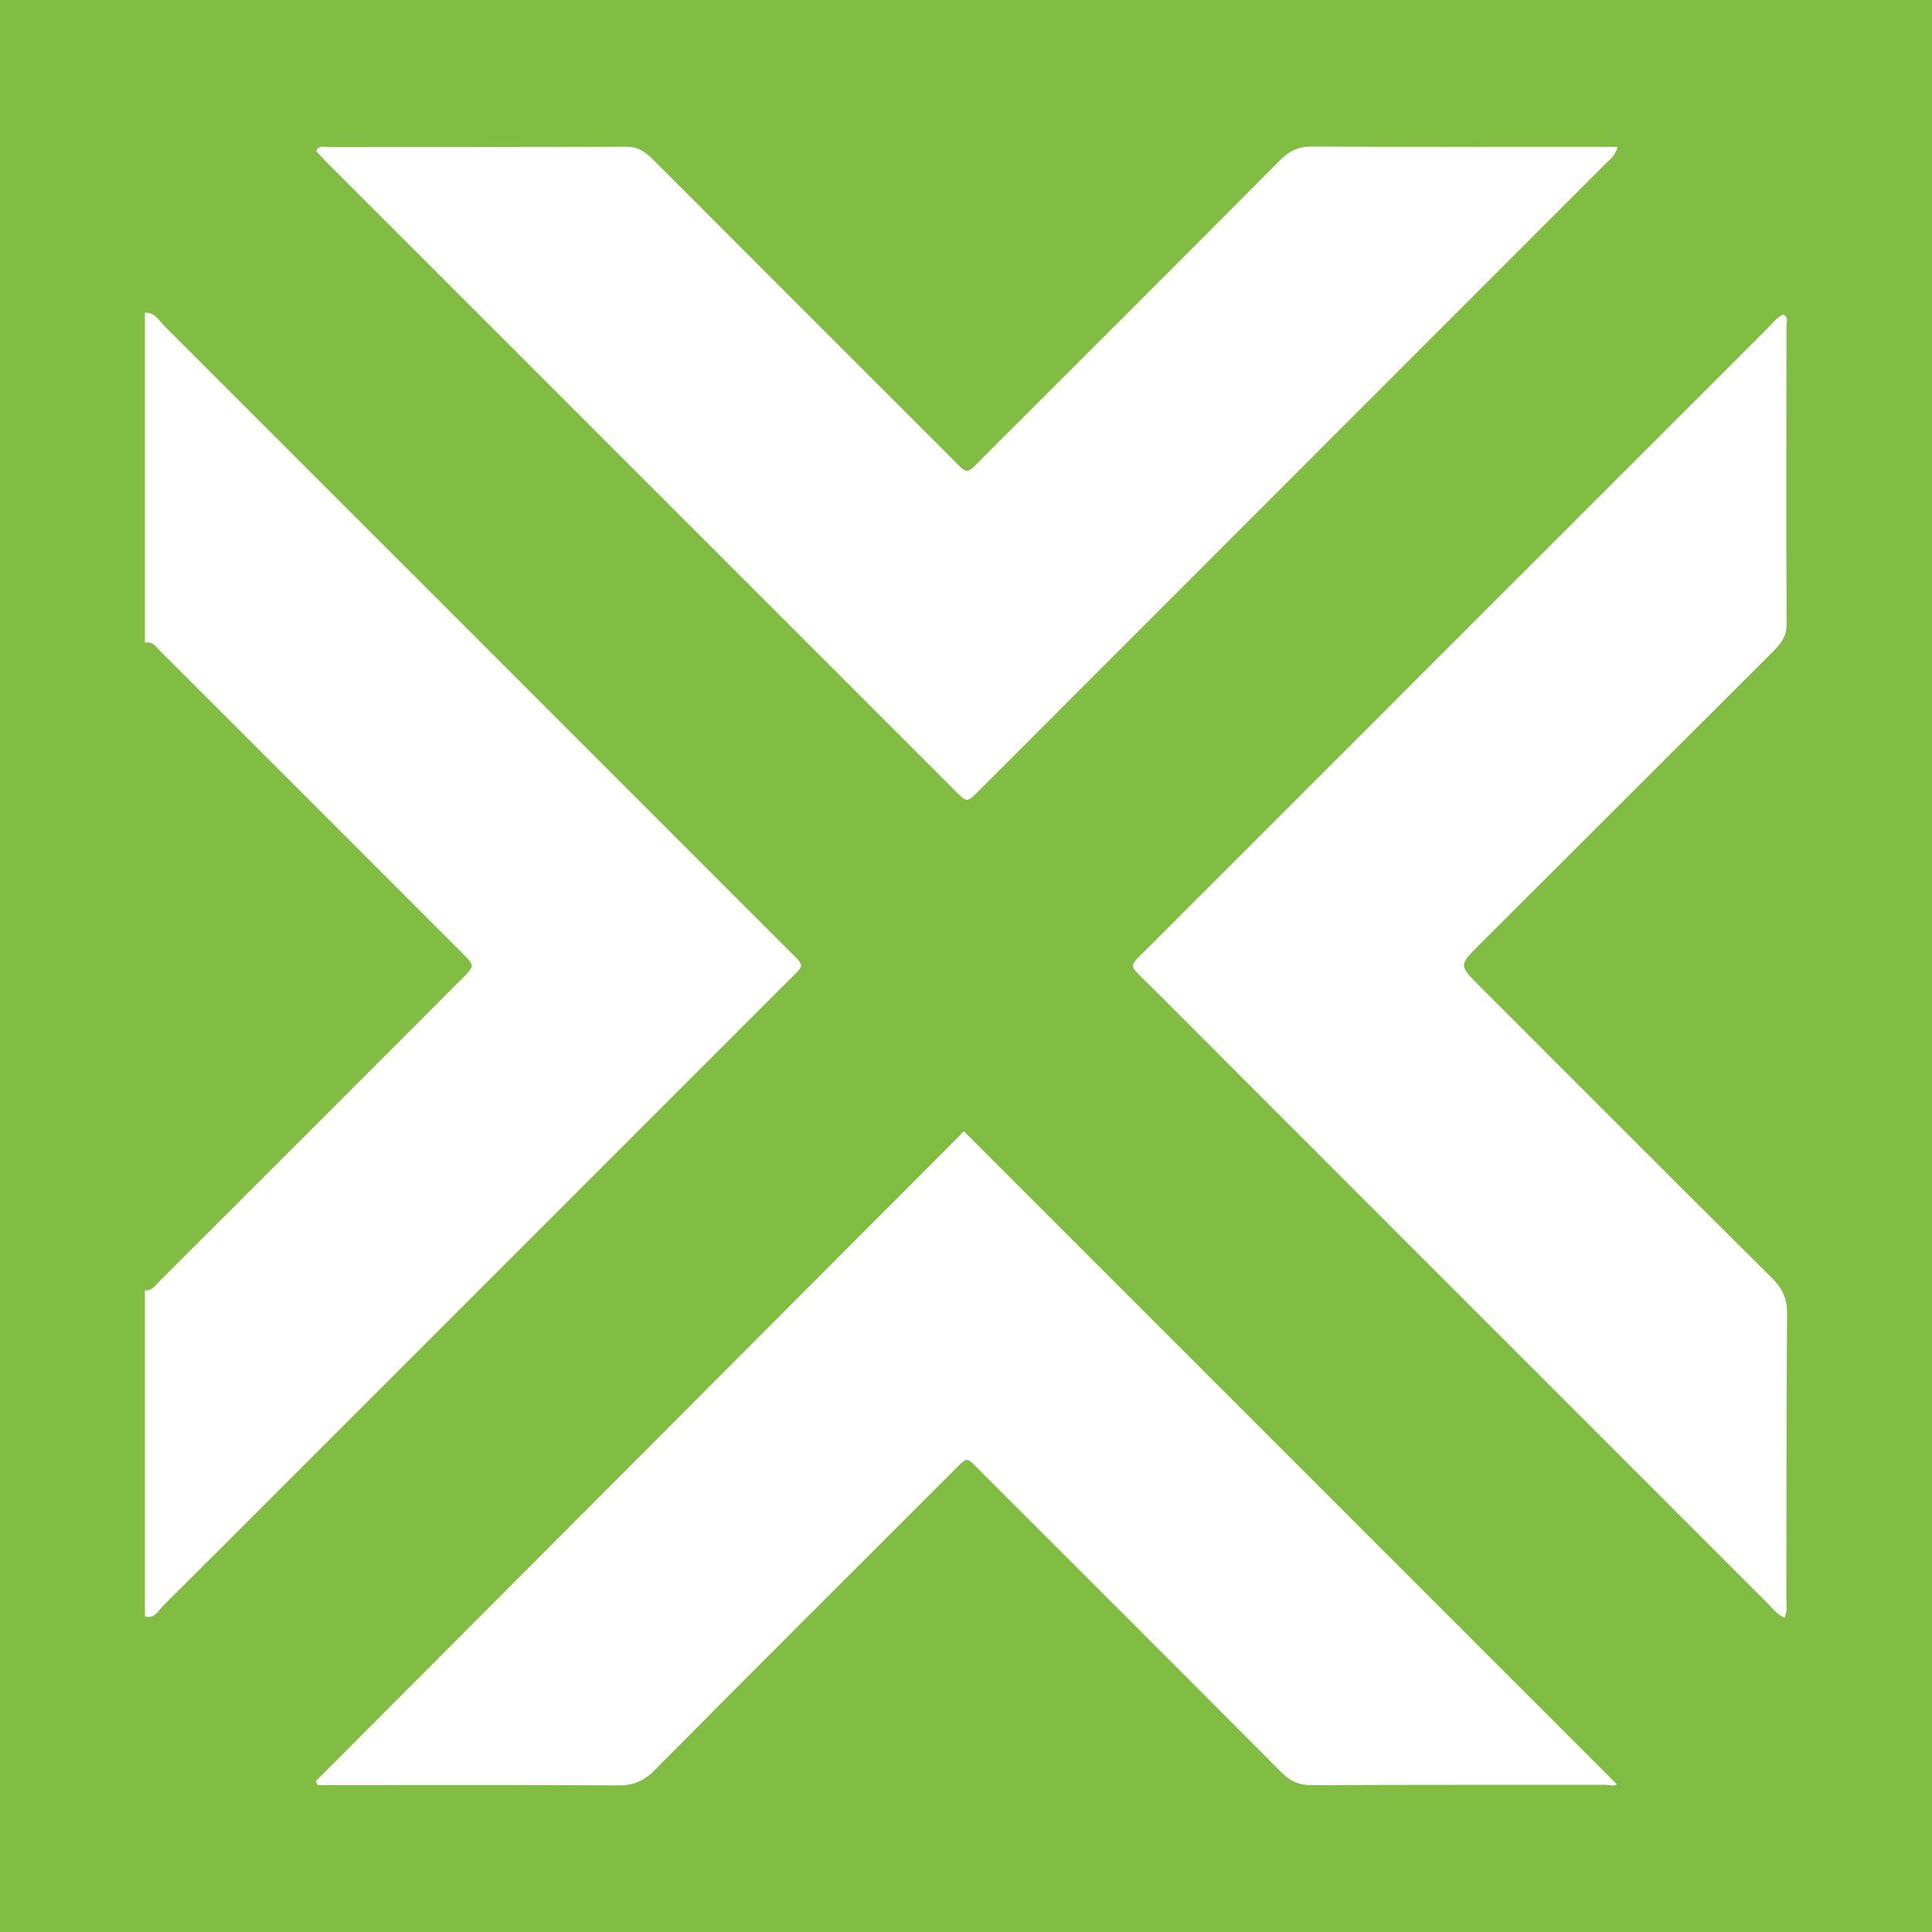
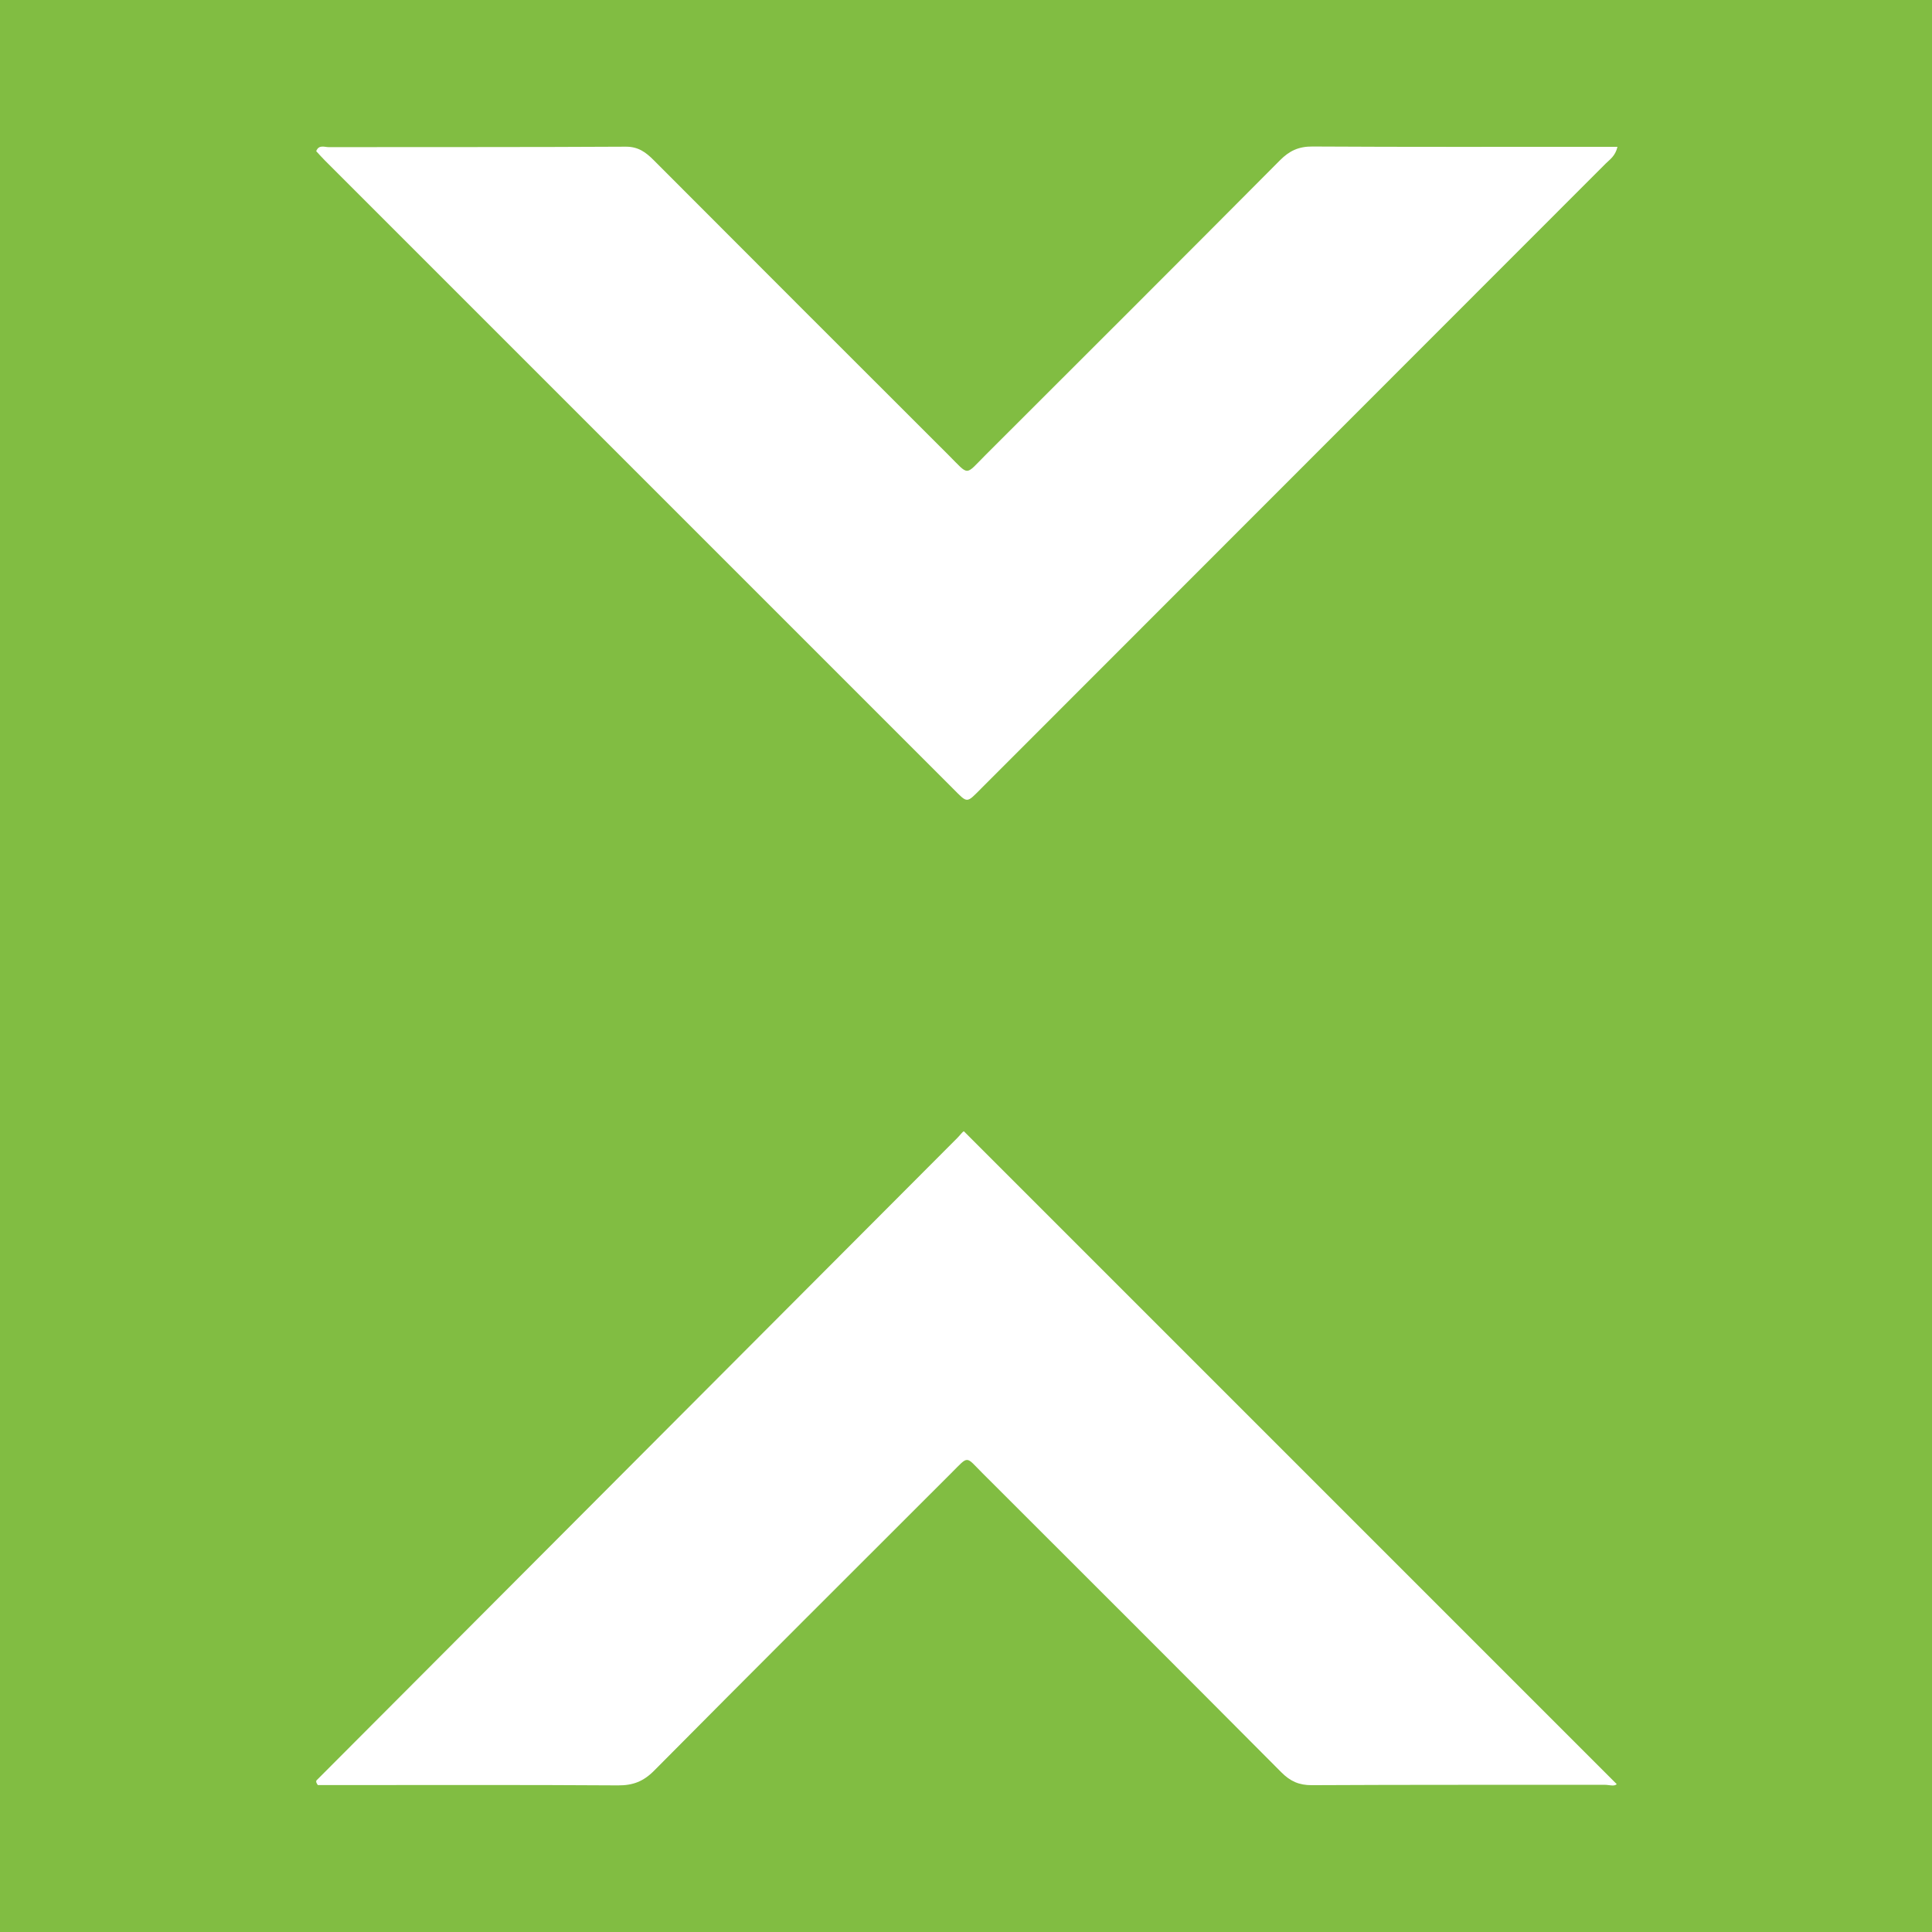
<svg xmlns="http://www.w3.org/2000/svg" version="1.1" id="Layer_1" x="0px" y="0px" width="200px" height="200px" viewBox="0 0 200 200" enable-background="new 0 0 200 200" xml:space="preserve">
  <rect fill="#81BD42" width="200" height="200" />
  <g>
-     <path fill="#FFFFFF" d="M15,32.367c1.03-0.057,1.451,0.815,2.027,1.391c21.55,21.534,43.086,43.081,64.623,64.628   c1.732,1.732,1.66,1.439,0.013,3.086c-16.204,16.21-32.412,32.415-48.618,48.622c-5.385,5.385-10.763,10.779-16.169,16.143   c-0.506,0.502-0.866,1.397-1.876,1.086c0-11.246,0-22.493,0-33.739c0.765,0.059,1.112-0.558,1.548-0.993   c10.455-10.443,20.904-20.891,31.347-31.346c1.233-1.234,1.247-1.285,0.027-2.508c-10.44-10.458-20.89-20.905-31.346-31.347   c-0.429-0.428-0.785-1.063-1.576-0.857C15,55.144,15,43.755,15,32.367z" />
    <path fill="#FFFFFF" d="M99.784,117.113c22.612,22.612,45.081,45.081,67.581,67.581c-0.267,0.266-0.785,0.068-1.241,0.068   c-10.106,0.012-20.213-0.016-30.318,0.039c-1.329,0.007-2.241-0.406-3.164-1.335c-10.288-10.345-20.611-20.655-30.935-30.964   c-1.786-1.784-1.381-1.859-3.22-0.022c-10.271,10.262-20.552,20.513-30.776,30.822c-1.101,1.11-2.192,1.53-3.734,1.52   c-9.75-0.064-19.5-0.032-29.251-0.032c-0.63,0-1.259,0-1.83,0c-0.093-0.17-0.143-0.229-0.157-0.296   c-0.012-0.061-0.009-0.154,0.029-0.192c22.109-22.171,44.221-44.338,66.335-66.503C99.399,117.502,99.653,117.133,99.784,117.113z" />
-     <path fill="#FFFFFF" d="M184.73,167.471c-0.81-0.375-1.226-0.974-1.722-1.47c-21.388-21.385-42.773-42.774-64.15-64.171   c-2.083-2.085-2.11-1.616-0.028-3.699c21.381-21.393,42.77-42.778,64.161-64.16c0.498-0.498,0.924-1.087,1.581-1.406   c0.591,0.21,0.361,0.712,0.362,1.084c0.003,10.32-0.041,20.64,0.016,30.96c0.007,1.339-0.65,2.083-1.463,2.895   c-10.126,10.103-20.245,20.213-30.366,30.322c-2.104,2.102-2.104,2.103,0.075,4.282c10.064,10.064,20.115,20.143,30.214,30.172   c1.085,1.077,1.603,2.126,1.589,3.703c-0.086,9.891-0.056,19.784-0.075,29.675C184.923,166.207,185.058,166.778,184.73,167.471z" />
    <path fill="#FFFFFF" d="M167.44,15.198c-0.223,0.962-0.792,1.307-1.222,1.738c-21.529,21.551-43.064,43.095-64.6,64.64   c-1.604,1.605-1.41,1.613-2.948,0.075C76.979,59.961,55.289,38.27,33.599,16.577c-0.3-0.301-0.58-0.622-0.866-0.929   c0.277-0.702,0.861-0.415,1.291-0.416c10.249-0.018,20.498,0.013,30.746-0.047c1.308-0.008,2.087,0.578,2.916,1.409   C77.839,26.774,88.005,36.94,98.18,47.097c2.202,2.198,1.672,2.17,3.851-0.005c10.176-10.156,20.348-20.316,30.484-30.512   c0.973-0.979,1.942-1.421,3.346-1.413c9.893,0.058,19.786,0.031,29.679,0.031C166.107,15.199,166.674,15.198,167.44,15.198z" />
  </g>
</svg>